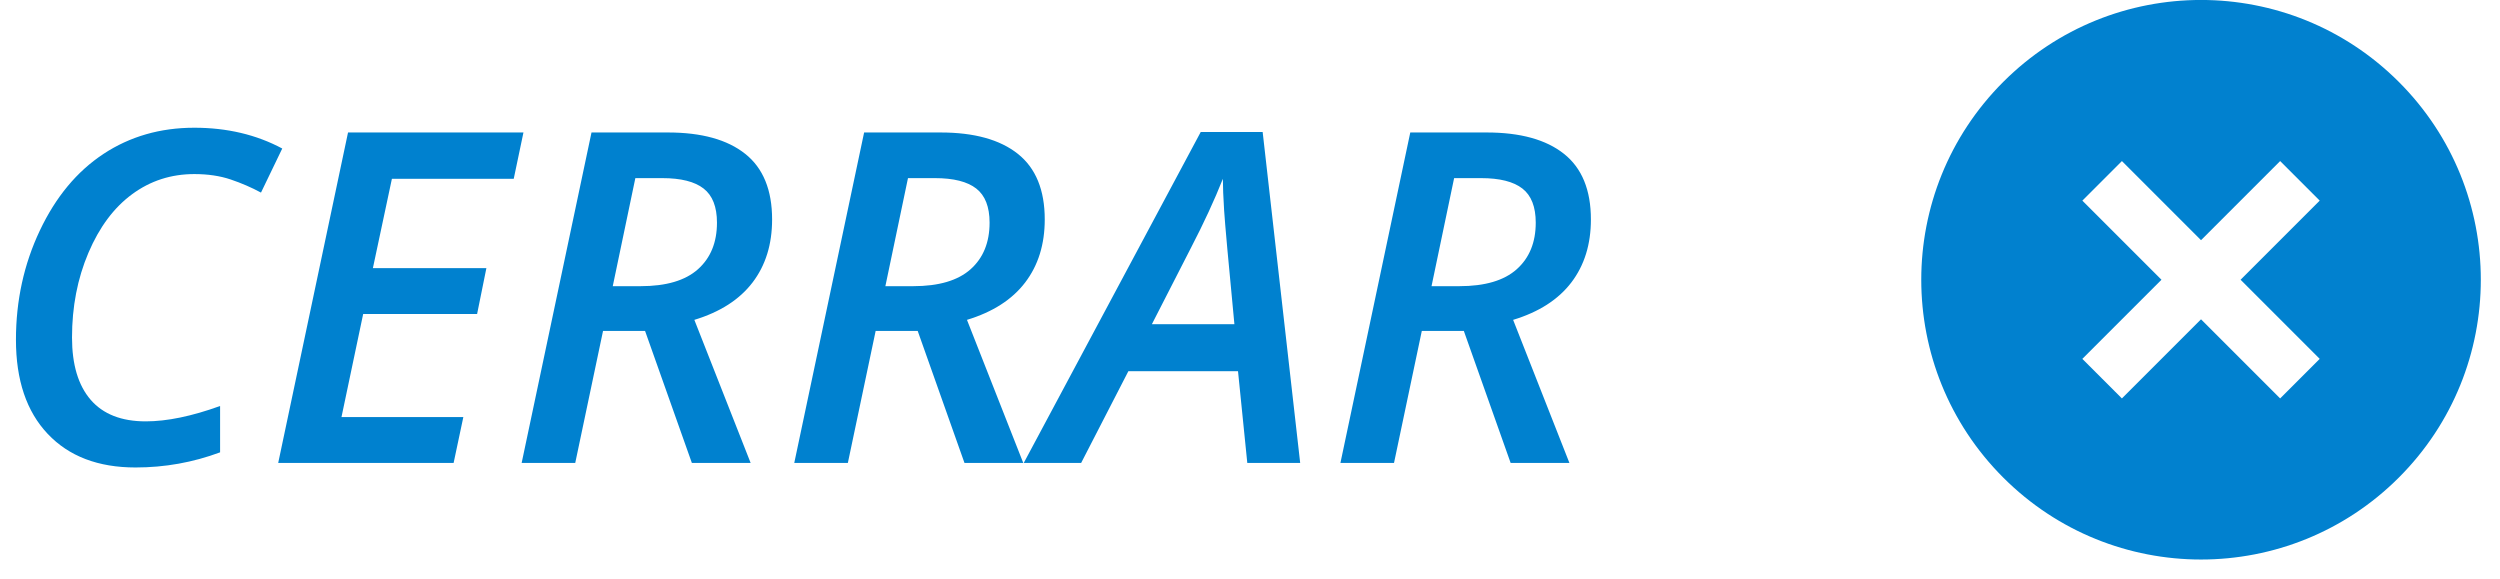
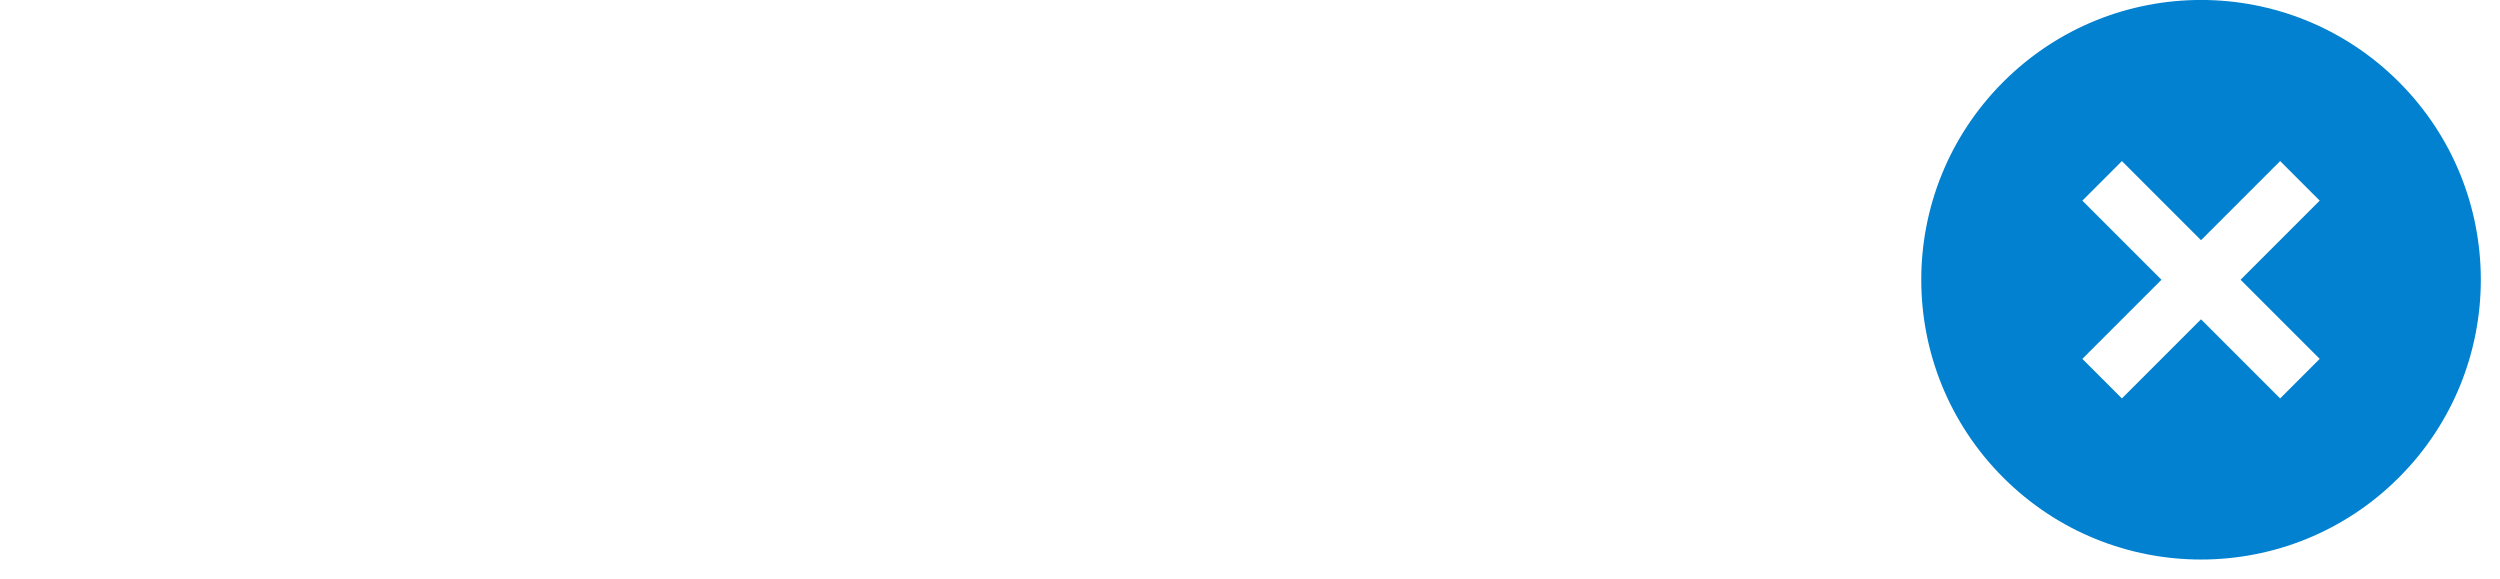
<svg xmlns="http://www.w3.org/2000/svg" width="108px" height="25px" viewBox="0 0 108 25" version="1.1">
  <title>Group 5@1x</title>
  <desc>Created with Sketch.</desc>
  <defs />
  <g id="Page-1" stroke="none" stroke-width="1" fill="none" fill-rule="evenodd">
    <g id="1-Home-Mobile" transform="translate(-242, -19)">
      <g id="Group-5" transform="translate(242, 13)">
-         <path d="M8.395,13.52 C7.392,13.52 6.497,13.809 5.709,14.389 C4.921,14.968 4.291,15.813 3.819,16.923 C3.347,18.033 3.111,19.252 3.111,20.58 C3.111,21.752 3.38,22.649 3.917,23.271 C4.454,23.892 5.247,24.203 6.295,24.203 C7.213,24.203 8.284,23.982 9.508,23.539 L9.508,25.541 C8.336,25.977 7.118,26.195 5.855,26.195 C4.241,26.195 2.976,25.712 2.062,24.745 C1.147,23.778 0.689,22.423 0.689,20.678 C0.689,18.985 1.033,17.413 1.72,15.961 C2.407,14.509 3.323,13.406 4.469,12.65 C5.615,11.895 6.923,11.518 8.395,11.518 C9.807,11.518 11.074,11.817 12.193,12.416 L11.275,14.32 C10.865,14.099 10.429,13.91 9.967,13.754 C9.505,13.598 8.98,13.52 8.395,13.52 Z M19.596,26 L12.018,26 L15.035,11.723 L22.613,11.723 L22.193,13.725 L16.93,13.725 L16.109,17.582 L21.012,17.582 L20.611,19.564 L15.689,19.564 L14.752,24.018 L20.016,24.018 L19.596,26 Z M26.051,20.297 L24.85,26 L22.535,26 L25.553,11.723 L28.854,11.723 C30.305,11.723 31.419,12.03 32.193,12.646 C32.968,13.261 33.355,14.206 33.355,15.482 C33.355,16.557 33.074,17.463 32.511,18.202 C31.948,18.941 31.109,19.48 29.996,19.818 L32.428,26 L29.889,26 L27.867,20.297 L26.051,20.297 Z M26.471,18.363 L27.672,18.363 C28.779,18.363 29.605,18.119 30.152,17.631 C30.699,17.143 30.973,16.472 30.973,15.619 C30.973,14.936 30.781,14.444 30.396,14.145 C30.012,13.845 29.417,13.695 28.609,13.695 L27.447,13.695 L26.471,18.363 Z M37.828,20.297 L36.627,26 L34.312,26 L37.33,11.723 L40.631,11.723 C42.083,11.723 43.196,12.03 43.971,12.646 C44.745,13.261 45.133,14.206 45.133,15.482 C45.133,16.557 44.851,17.463 44.288,18.202 C43.725,18.941 42.887,19.48 41.773,19.818 L44.205,26 L41.666,26 L39.645,20.297 L37.828,20.297 Z M38.248,18.363 L39.449,18.363 C40.556,18.363 41.383,18.119 41.93,17.631 C42.477,17.143 42.75,16.472 42.75,15.619 C42.75,14.936 42.558,14.444 42.174,14.145 C41.79,13.845 41.194,13.695 40.387,13.695 L39.225,13.695 L38.248,18.363 Z M53.482,22.035 L48.746,22.035 L46.705,26 L44.225,26 L51.871,11.703 L54.547,11.703 L56.168,26 L53.883,26 L53.482,22.035 Z M53.326,20.004 C53.066,17.296 52.918,15.657 52.882,15.087 C52.846,14.517 52.828,14.063 52.828,13.725 C52.47,14.63 52.008,15.629 51.441,16.723 L49.762,20.004 L53.326,20.004 Z M61.422,20.297 L60.221,26 L57.906,26 L60.924,11.723 L64.225,11.723 C65.676,11.723 66.79,12.03 67.564,12.646 C68.339,13.261 68.727,14.206 68.727,15.482 C68.727,16.557 68.445,17.463 67.882,18.202 C67.319,18.941 66.48,19.48 65.367,19.818 L67.799,26 L65.26,26 L63.238,20.297 L61.422,20.297 Z M61.842,18.363 L63.043,18.363 C64.15,18.363 64.977,18.119 65.523,17.631 C66.07,17.143 66.344,16.472 66.344,15.619 C66.344,14.936 66.152,14.444 65.768,14.145 C65.383,13.845 64.788,13.695 63.98,13.695 L62.818,13.695 L61.842,18.363 Z" id="CERRAR" fill="#0081CF" />
        <path d="M95.085,6 C88.408,6 83,11.408 83,18.085 C83,24.762 88.408,30.17 95.085,30.17 C101.762,30.17 107.17,24.762 107.17,18.085 C107.17,11.408 101.762,6 95.085,6 Z M101.127,19.294 L96.293,19.294 L96.293,24.128 L93.876,24.128 L93.876,19.294 L89.043,19.294 L89.043,16.877 L93.876,16.877 L93.876,12.043 L96.293,12.043 L96.293,16.877 L101.127,16.877 L101.127,19.294 Z" id="Shape" fill="#0181CF" fill-rule="nonzero" transform="translate(95.085, 18.085) rotate(45) translate(-95.085, -18.085) " />
      </g>
    </g>
  </g>
</svg>